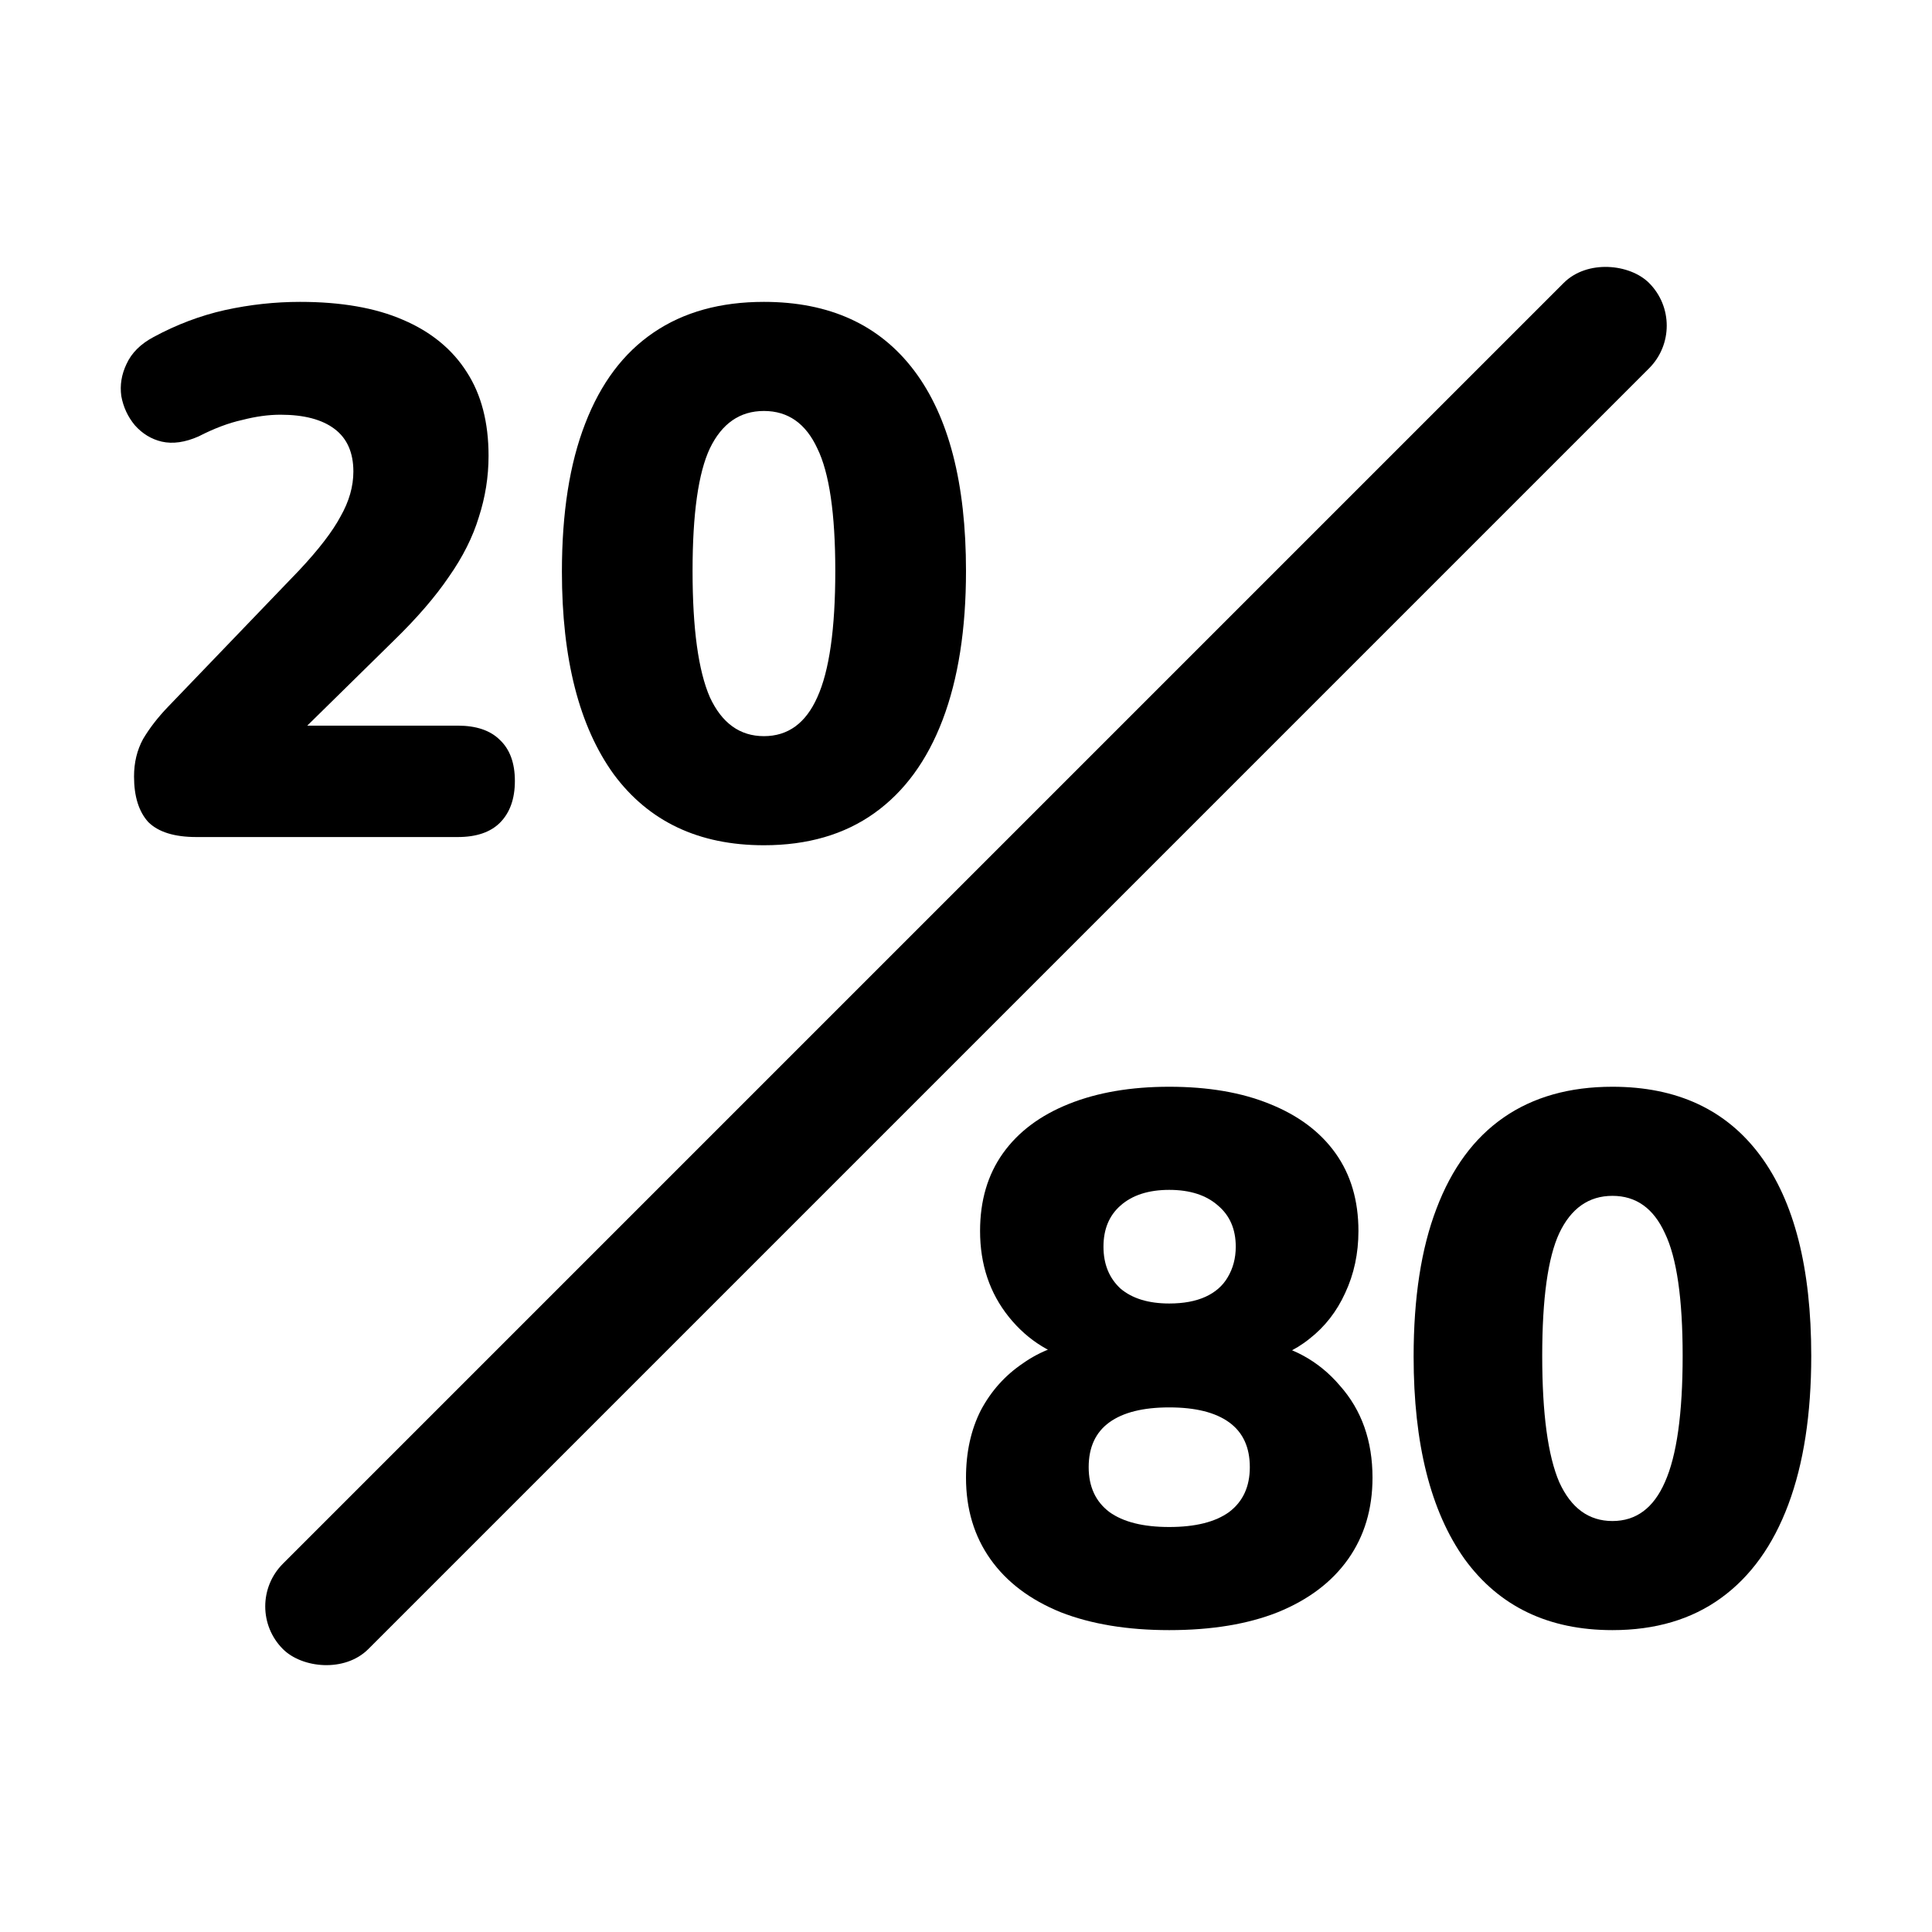
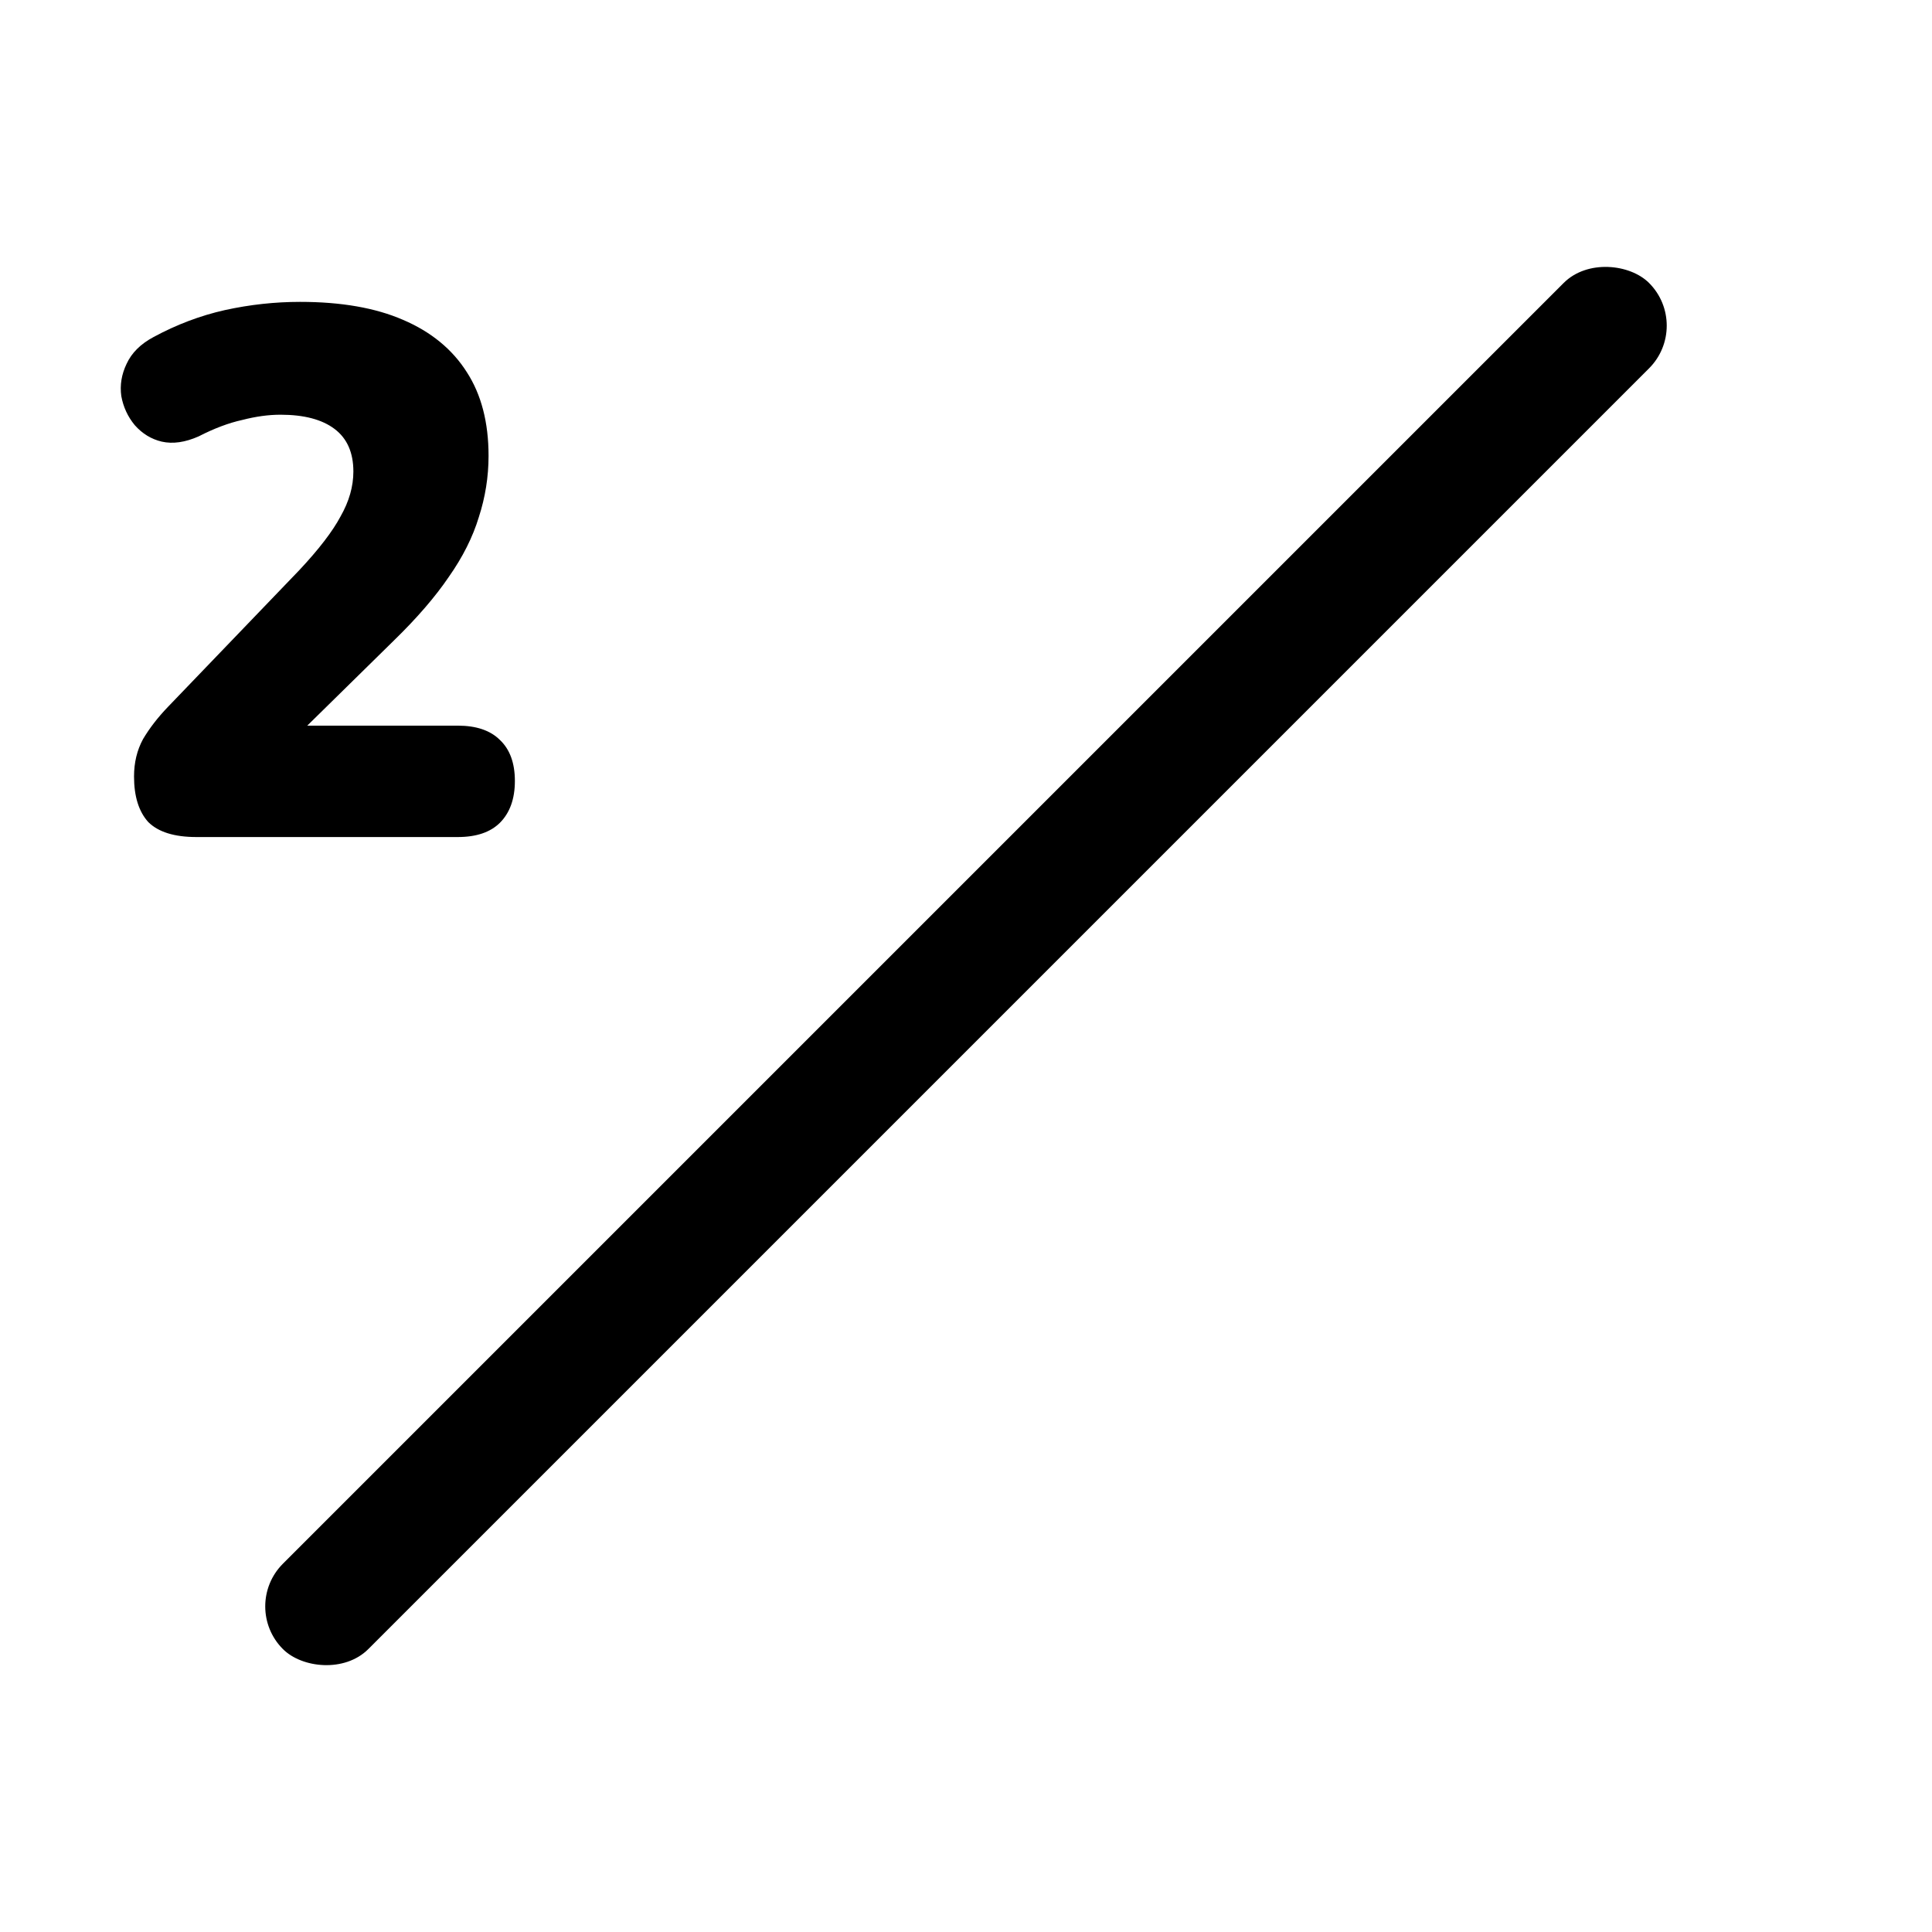
<svg xmlns="http://www.w3.org/2000/svg" width="32" height="32" viewBox="0 0 32 32" fill="none">
  <rect x="3.979" y="26.607" width="32" height="2" rx="1" transform="rotate(-45 3.979 26.607)" fill="black" />
-   <path d="M19.366 27C18.673 27 18.073 26.901 17.567 26.703C17.061 26.497 16.673 26.204 16.404 25.824C16.135 25.444 16 24.994 16 24.475C16 24.054 16.082 23.682 16.245 23.36C16.416 23.038 16.649 22.779 16.943 22.581C17.236 22.374 17.571 22.25 17.947 22.209V22.568C17.441 22.461 17.028 22.209 16.71 21.813C16.392 21.417 16.233 20.942 16.233 20.389C16.233 19.886 16.359 19.457 16.612 19.102C16.865 18.747 17.228 18.475 17.702 18.285C18.175 18.095 18.73 18 19.366 18C20.011 18 20.566 18.095 21.031 18.285C21.505 18.475 21.868 18.747 22.121 19.102C22.374 19.457 22.5 19.886 22.5 20.389C22.5 20.761 22.427 21.103 22.28 21.417C22.141 21.722 21.945 21.974 21.692 22.172C21.448 22.37 21.162 22.498 20.836 22.556V22.209C21.39 22.292 21.843 22.539 22.194 22.952C22.553 23.356 22.733 23.864 22.733 24.475C22.733 24.994 22.598 25.444 22.329 25.824C22.06 26.204 21.672 26.497 21.166 26.703C20.668 26.901 20.068 27 19.366 27ZM19.366 25.292C19.799 25.292 20.13 25.209 20.358 25.044C20.587 24.871 20.701 24.623 20.701 24.301C20.701 23.971 20.587 23.724 20.358 23.558C20.13 23.393 19.799 23.311 19.366 23.311C18.934 23.311 18.604 23.393 18.375 23.558C18.146 23.724 18.032 23.971 18.032 24.301C18.032 24.623 18.146 24.871 18.375 25.044C18.604 25.209 18.934 25.292 19.366 25.292ZM19.366 21.59C19.603 21.59 19.803 21.553 19.966 21.479C20.13 21.404 20.252 21.297 20.334 21.157C20.423 21.008 20.468 20.839 20.468 20.649C20.468 20.36 20.37 20.133 20.174 19.968C19.979 19.795 19.709 19.708 19.366 19.708C19.024 19.708 18.754 19.795 18.559 19.968C18.371 20.133 18.277 20.36 18.277 20.649C18.277 20.938 18.371 21.169 18.559 21.343C18.754 21.508 19.024 21.59 19.366 21.59Z" fill="black" />
-   <path d="M26.707 27C25.646 27 24.83 26.608 24.259 25.824C23.695 25.032 23.414 23.913 23.414 22.469C23.414 21.495 23.54 20.678 23.793 20.018C24.046 19.349 24.418 18.846 24.907 18.508C25.397 18.169 25.997 18 26.707 18C27.776 18 28.592 18.38 29.155 19.139C29.718 19.898 30 21.004 30 22.457C30 23.422 29.873 24.244 29.62 24.92C29.367 25.597 28.996 26.113 28.506 26.468C28.017 26.823 27.417 27 26.707 27ZM26.707 25.193C27.099 25.193 27.388 24.978 27.576 24.549C27.772 24.111 27.87 23.414 27.87 22.457C27.87 21.508 27.772 20.831 27.576 20.426C27.388 20.014 27.099 19.807 26.707 19.807C26.315 19.807 26.021 20.014 25.826 20.426C25.638 20.831 25.544 21.508 25.544 22.457C25.544 23.414 25.638 24.111 25.826 24.549C26.021 24.978 26.315 25.193 26.707 25.193Z" fill="black" />
  <path d="M3.253 13.864C2.888 13.864 2.622 13.781 2.456 13.616C2.299 13.443 2.22 13.191 2.22 12.861C2.22 12.63 2.27 12.424 2.369 12.242C2.477 12.06 2.614 11.883 2.78 11.71L4.957 9.444C5.281 9.098 5.509 8.801 5.641 8.553C5.782 8.305 5.853 8.058 5.853 7.81C5.853 7.497 5.749 7.261 5.542 7.105C5.335 6.948 5.036 6.869 4.646 6.869C4.447 6.869 4.236 6.898 4.012 6.956C3.788 7.005 3.547 7.096 3.29 7.228C3.066 7.327 2.863 7.356 2.68 7.315C2.506 7.274 2.357 7.183 2.233 7.043C2.116 6.902 2.042 6.741 2.009 6.56C1.984 6.378 2.013 6.201 2.096 6.028C2.179 5.846 2.328 5.697 2.544 5.582C2.925 5.376 3.319 5.227 3.725 5.136C4.14 5.045 4.555 5 4.97 5C5.65 5 6.218 5.099 6.674 5.297C7.138 5.495 7.491 5.784 7.732 6.164C7.972 6.535 8.092 6.997 8.092 7.55C8.092 7.897 8.038 8.235 7.931 8.565C7.831 8.895 7.665 9.226 7.433 9.556C7.209 9.886 6.906 10.237 6.525 10.608L4.509 12.589V12.019H7.582C7.889 12.019 8.121 12.098 8.279 12.255C8.445 12.411 8.528 12.638 8.528 12.935C8.528 13.232 8.445 13.463 8.279 13.629C8.121 13.785 7.889 13.864 7.582 13.864H3.253Z" fill="black" />
-   <path d="M12.653 14C11.575 14 10.746 13.608 10.165 12.824C9.593 12.032 9.307 10.913 9.307 9.469C9.307 8.495 9.435 7.678 9.692 7.018C9.949 6.349 10.327 5.846 10.825 5.508C11.322 5.169 11.932 5 12.653 5C13.74 5 14.569 5.38 15.142 6.139C15.714 6.898 16 8.004 16 9.457C16 10.422 15.871 11.243 15.614 11.92C15.357 12.597 14.98 13.113 14.482 13.468C13.985 13.823 13.375 14 12.653 14ZM12.653 12.193C13.052 12.193 13.346 11.978 13.537 11.549C13.736 11.111 13.835 10.414 13.835 9.457C13.835 8.508 13.736 7.831 13.537 7.426C13.346 7.014 13.052 6.807 12.653 6.807C12.255 6.807 11.957 7.014 11.758 7.426C11.567 7.831 11.471 8.508 11.471 9.457C11.471 10.414 11.567 11.111 11.758 11.549C11.957 11.978 12.255 12.193 12.653 12.193Z" fill="black" />
  <style>
    path {
      fill: #000;
    }
    @media (prefers-color-scheme: dark) {
      path {
        fill: #fff;
      }
    }
  </style>
</svg>